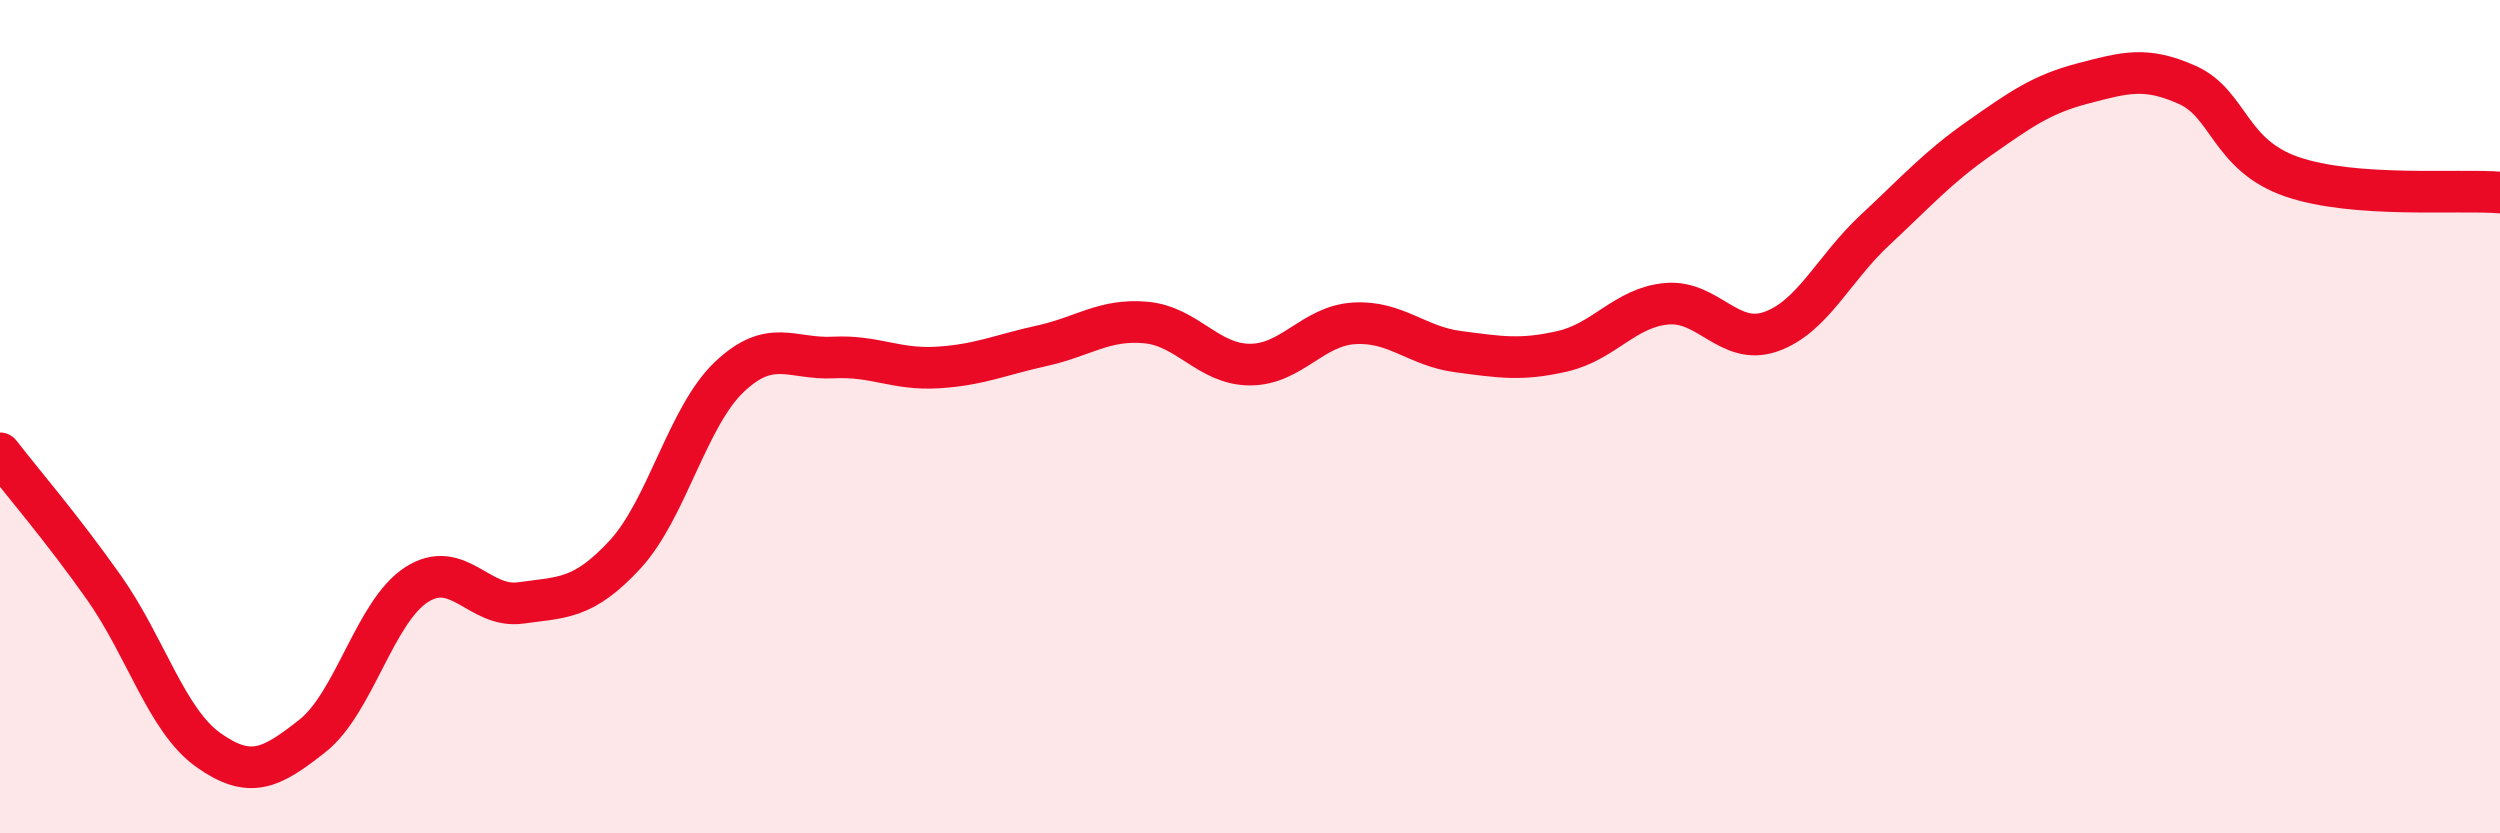
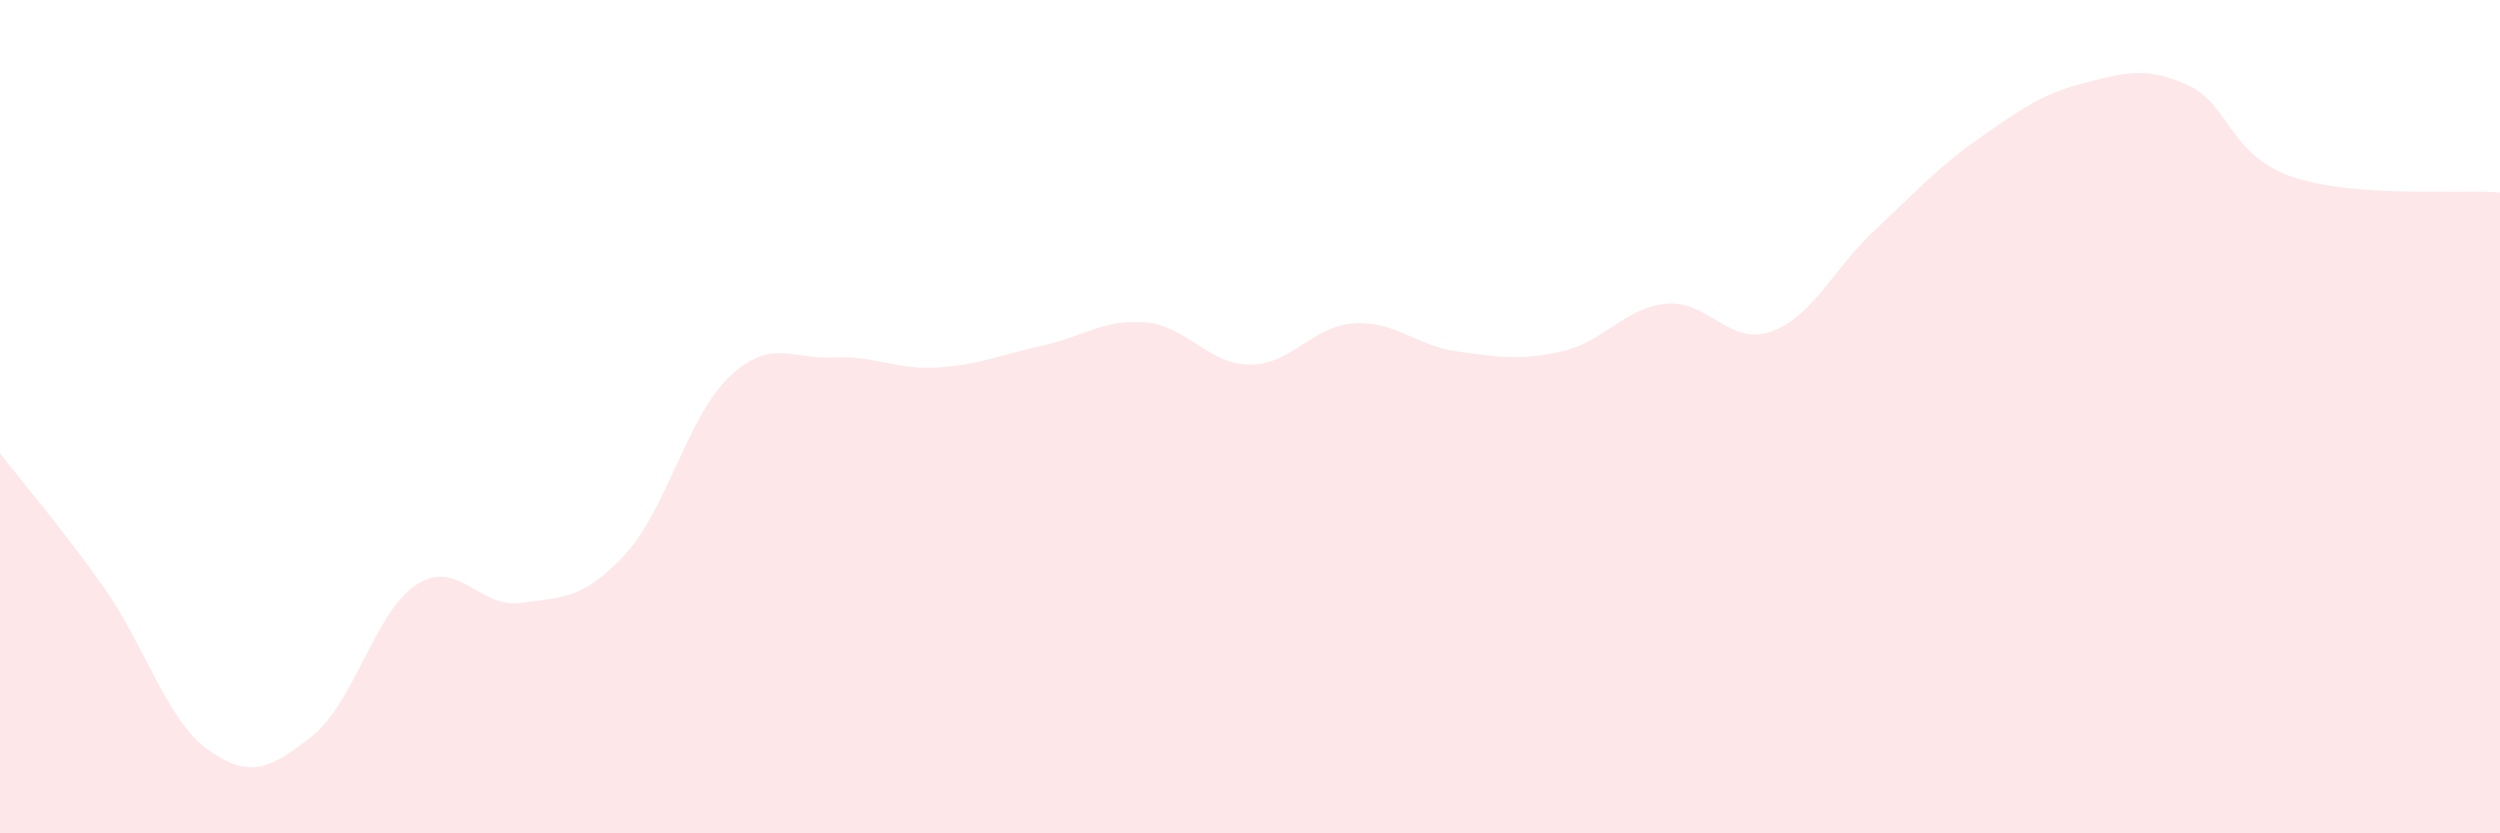
<svg xmlns="http://www.w3.org/2000/svg" width="60" height="20" viewBox="0 0 60 20">
  <path d="M 0,10.88 C 0.5,11.53 1.5,12.69 2.5,14.11 C 3.5,15.53 4,17.29 5,18 C 6,18.71 6.5,18.45 7.5,17.66 C 8.5,16.87 9,14.67 10,14.03 C 11,13.39 11.5,14.61 12.5,14.47 C 13.5,14.33 14,14.39 15,13.31 C 16,12.23 16.5,10 17.5,9.05 C 18.5,8.1 19,8.63 20,8.58 C 21,8.53 21.5,8.88 22.5,8.82 C 23.5,8.76 24,8.52 25,8.3 C 26,8.08 26.5,7.65 27.5,7.74 C 28.5,7.83 29,8.75 30,8.75 C 31,8.75 31.5,7.82 32.5,7.76 C 33.5,7.7 34,8.31 35,8.44 C 36,8.57 36.5,8.66 37.5,8.43 C 38.5,8.2 39,7.38 40,7.29 C 41,7.2 41.5,8.31 42.5,7.96 C 43.5,7.61 44,6.45 45,5.52 C 46,4.59 46.5,4.02 47.5,3.32 C 48.5,2.62 49,2.26 50,2 C 51,1.74 51.5,1.59 52.5,2.04 C 53.5,2.49 53.5,3.72 55,4.24 C 56.5,4.76 59,4.54 60,4.62L60 20L0 20Z" fill="#EB0A25" opacity="0.1" stroke-linecap="round" stroke-linejoin="round" />
-   <path d="M 0,10.88 C 0.5,11.53 1.5,12.69 2.5,14.11 C 3.5,15.53 4,17.29 5,18 C 6,18.71 6.5,18.45 7.5,17.66 C 8.5,16.87 9,14.67 10,14.03 C 11,13.39 11.5,14.61 12.5,14.47 C 13.5,14.33 14,14.39 15,13.31 C 16,12.23 16.5,10 17.5,9.05 C 18.5,8.1 19,8.63 20,8.58 C 21,8.53 21.5,8.88 22.5,8.82 C 23.5,8.76 24,8.52 25,8.3 C 26,8.08 26.5,7.65 27.5,7.74 C 28.5,7.83 29,8.75 30,8.75 C 31,8.75 31.5,7.82 32.5,7.76 C 33.5,7.7 34,8.31 35,8.44 C 36,8.57 36.5,8.66 37.5,8.43 C 38.5,8.2 39,7.38 40,7.29 C 41,7.2 41.5,8.31 42.5,7.96 C 43.5,7.61 44,6.45 45,5.52 C 46,4.59 46.5,4.02 47.5,3.32 C 48.5,2.62 49,2.26 50,2 C 51,1.74 51.5,1.59 52.5,2.04 C 53.5,2.49 53.5,3.72 55,4.24 C 56.5,4.76 59,4.54 60,4.62" stroke="#EB0A25" stroke-width="1" fill="none" stroke-linecap="round" stroke-linejoin="round" />
</svg>